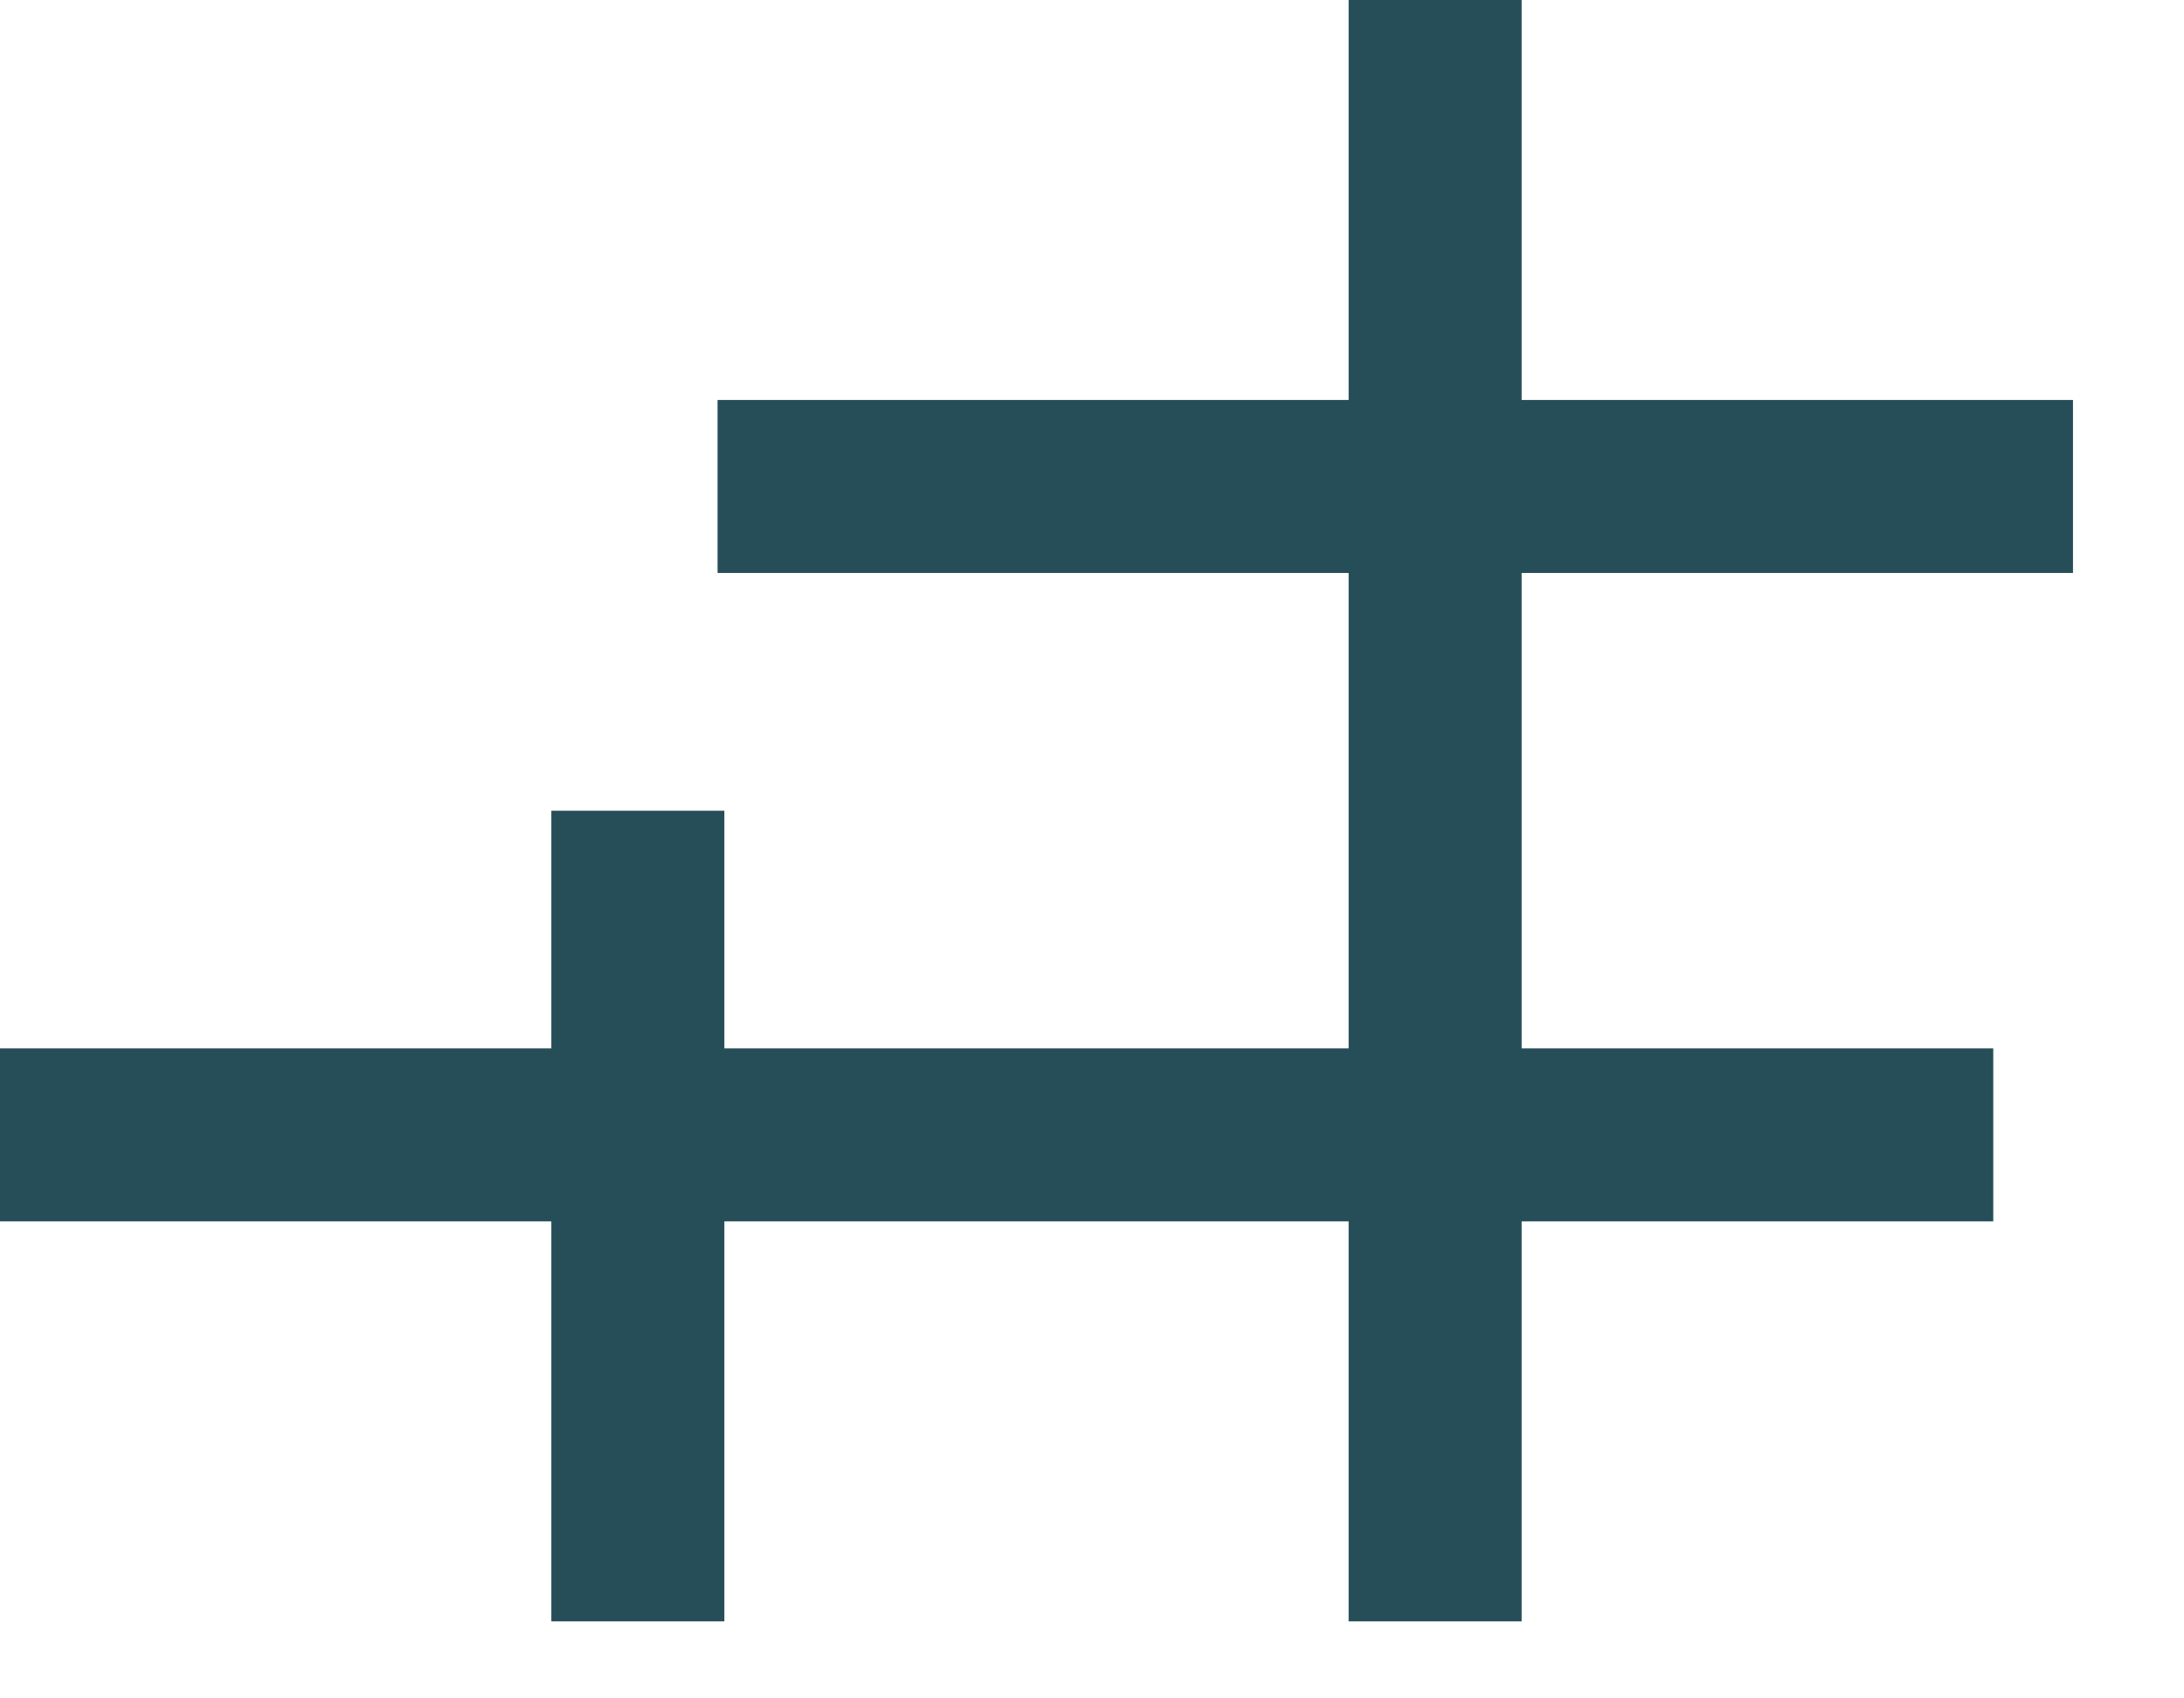
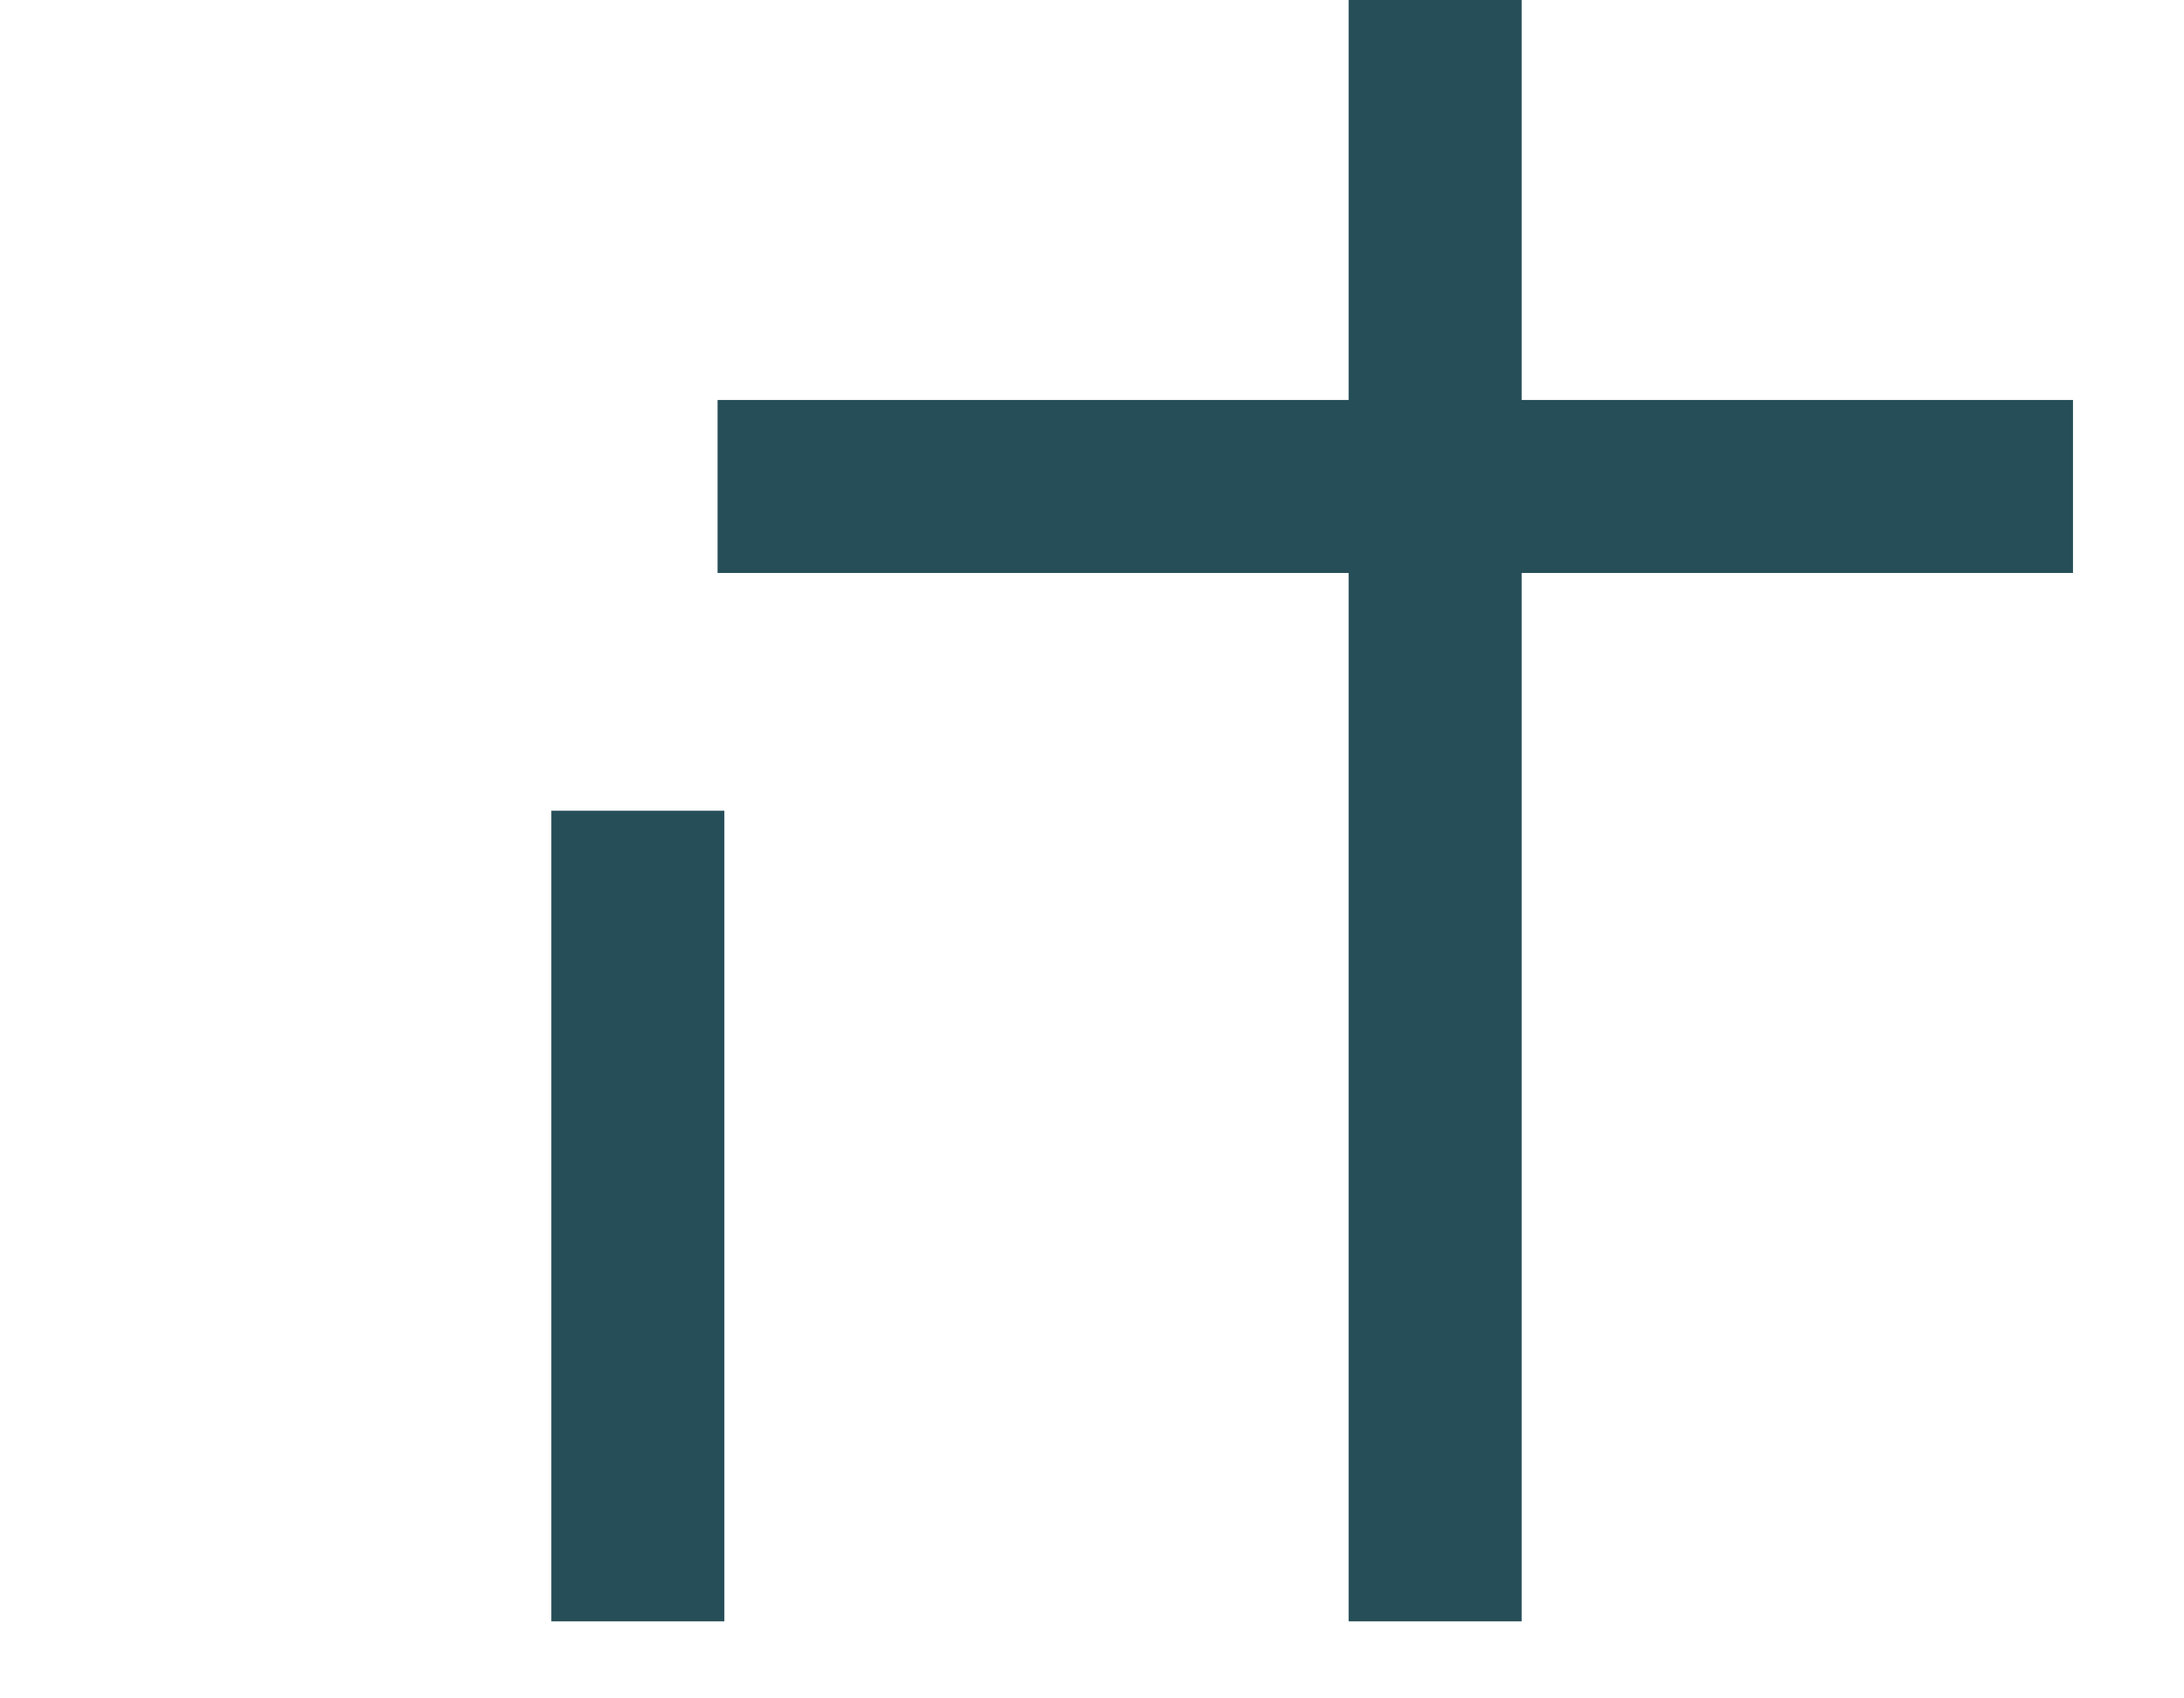
<svg xmlns="http://www.w3.org/2000/svg" fill="none" height="100%" overflow="visible" preserveAspectRatio="none" style="display: block;" viewBox="0 0 18 14" width="100%">
-   <path d="M11.828 0V13.365M5.257 6.683V13.365M5.914 4.01H17.085M16.428 9.355H0" id="Vector 287" stroke="#264E58" stroke-width="1.426" />
+   <path d="M11.828 0V13.365M5.257 6.683V13.365M5.914 4.01H17.085M16.428 9.355" id="Vector 287" stroke="#264E58" stroke-width="1.426" />
</svg>